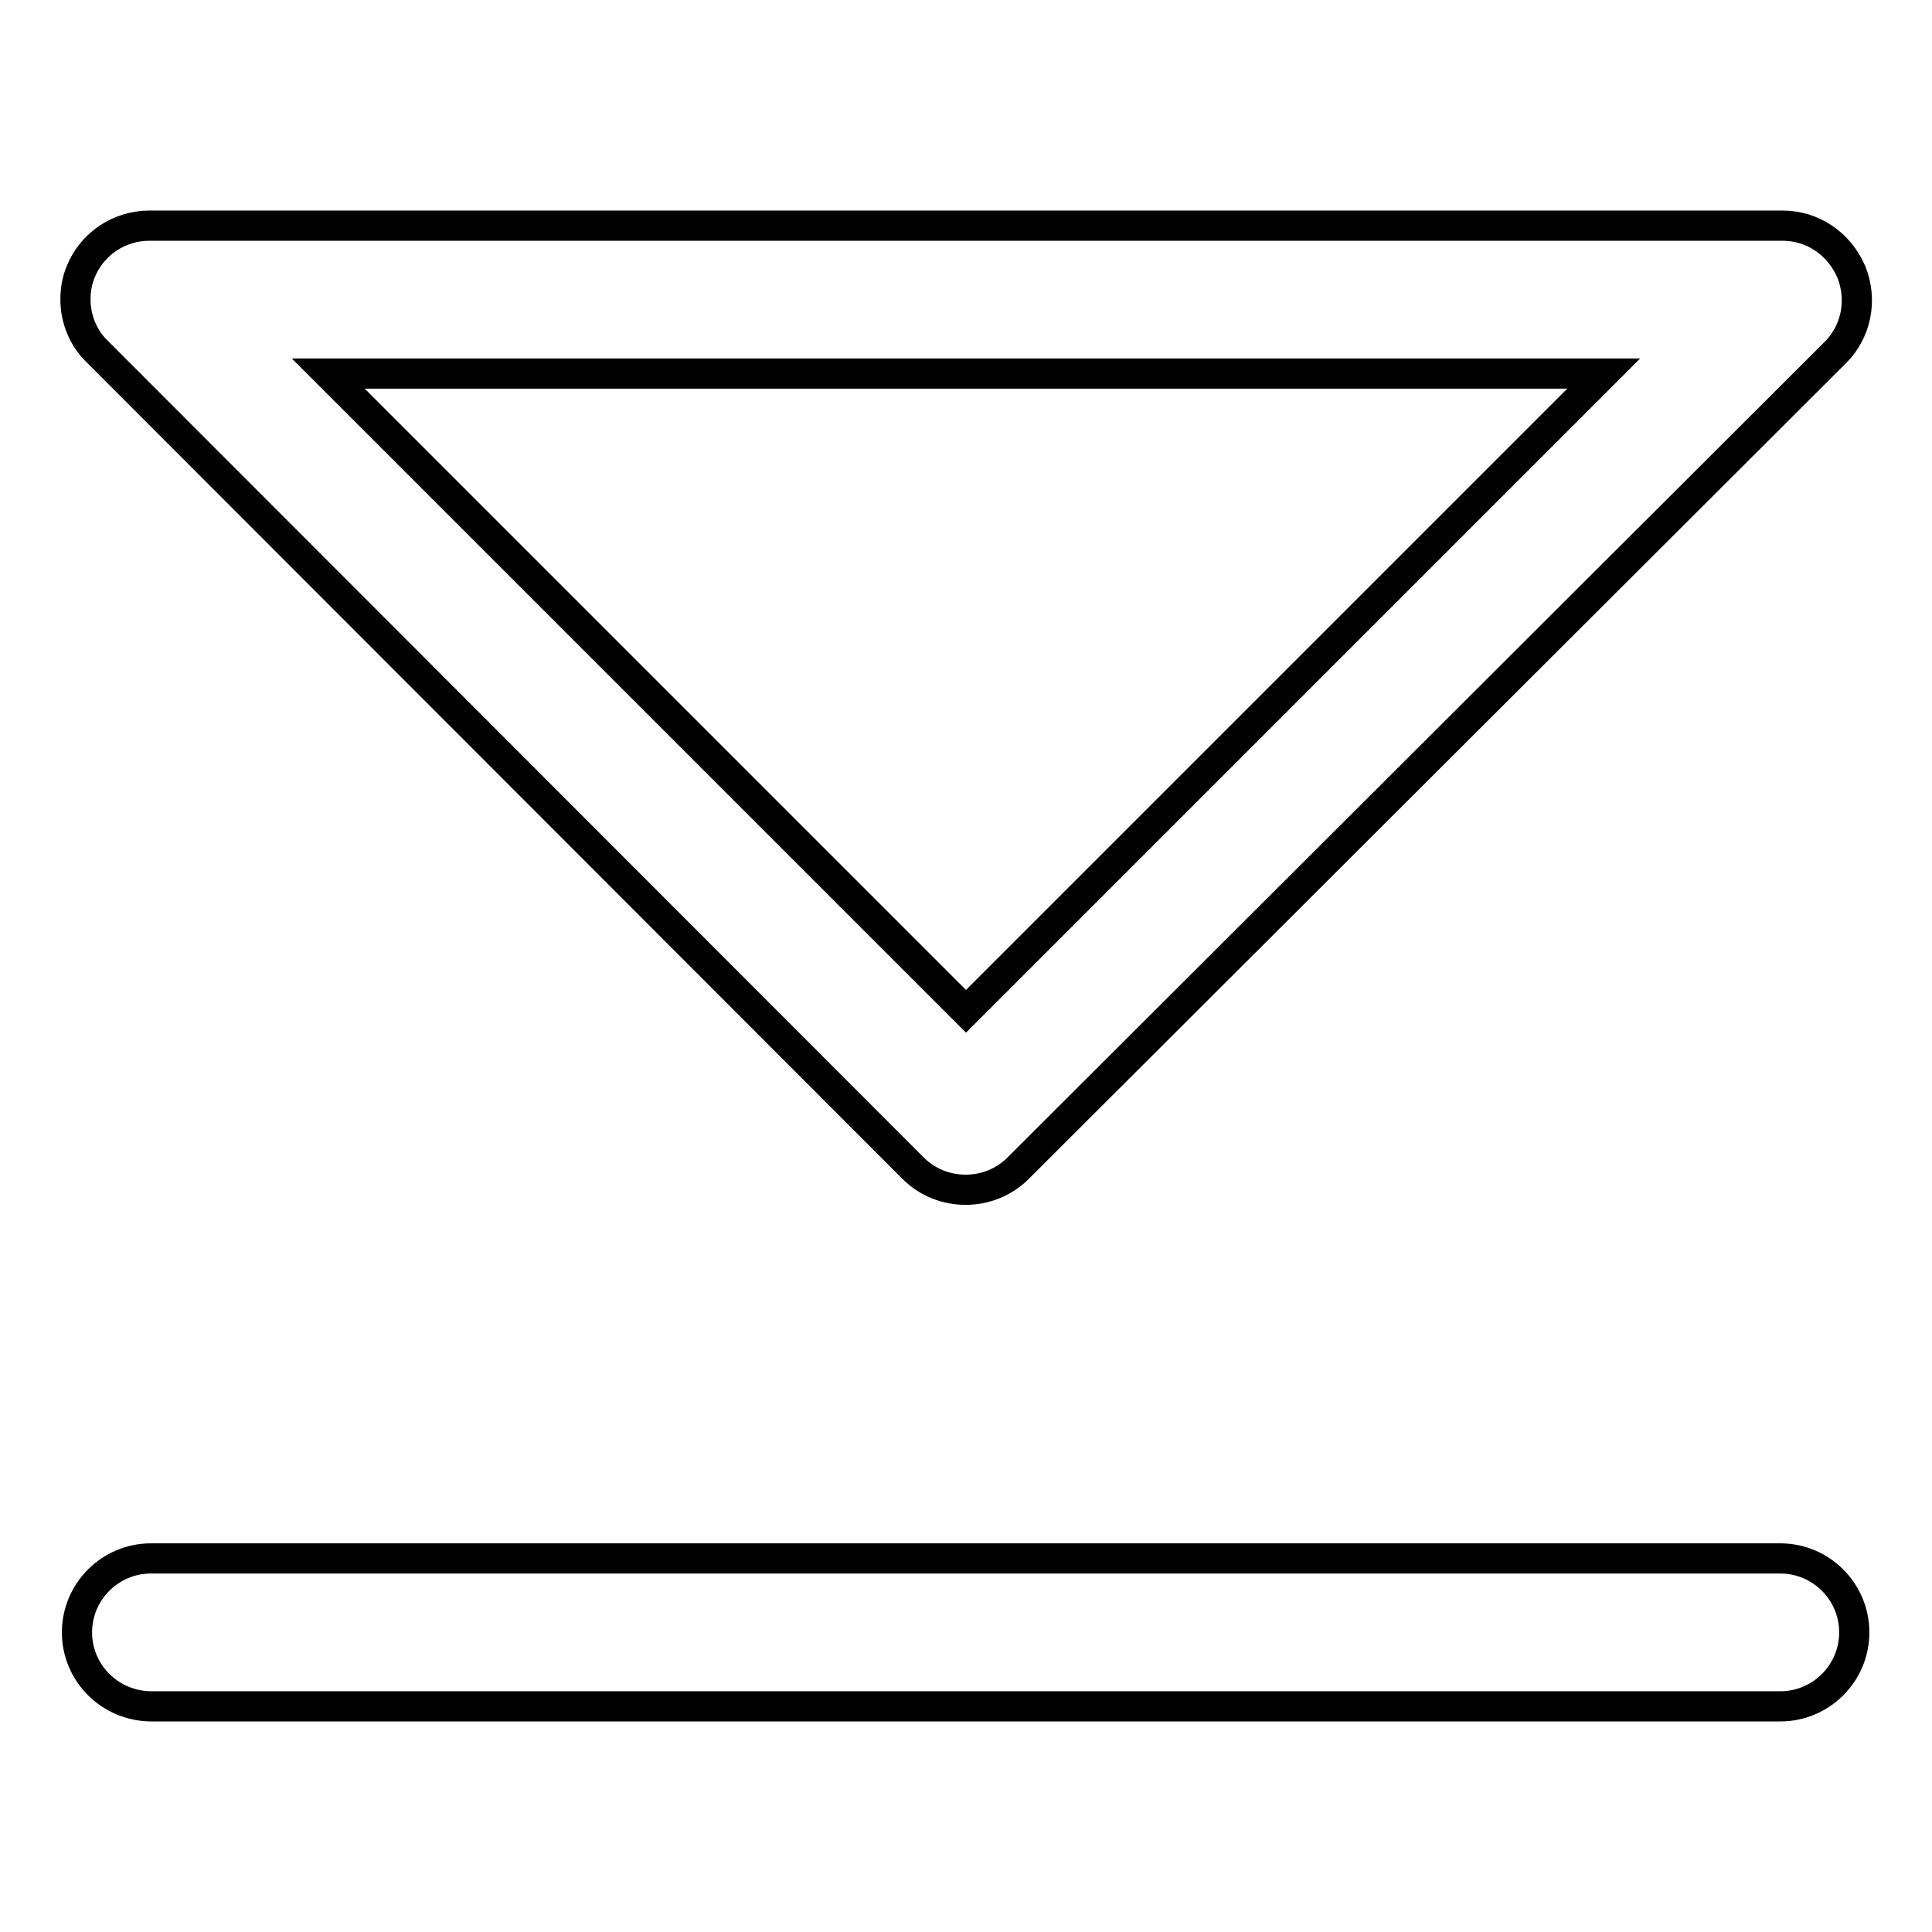
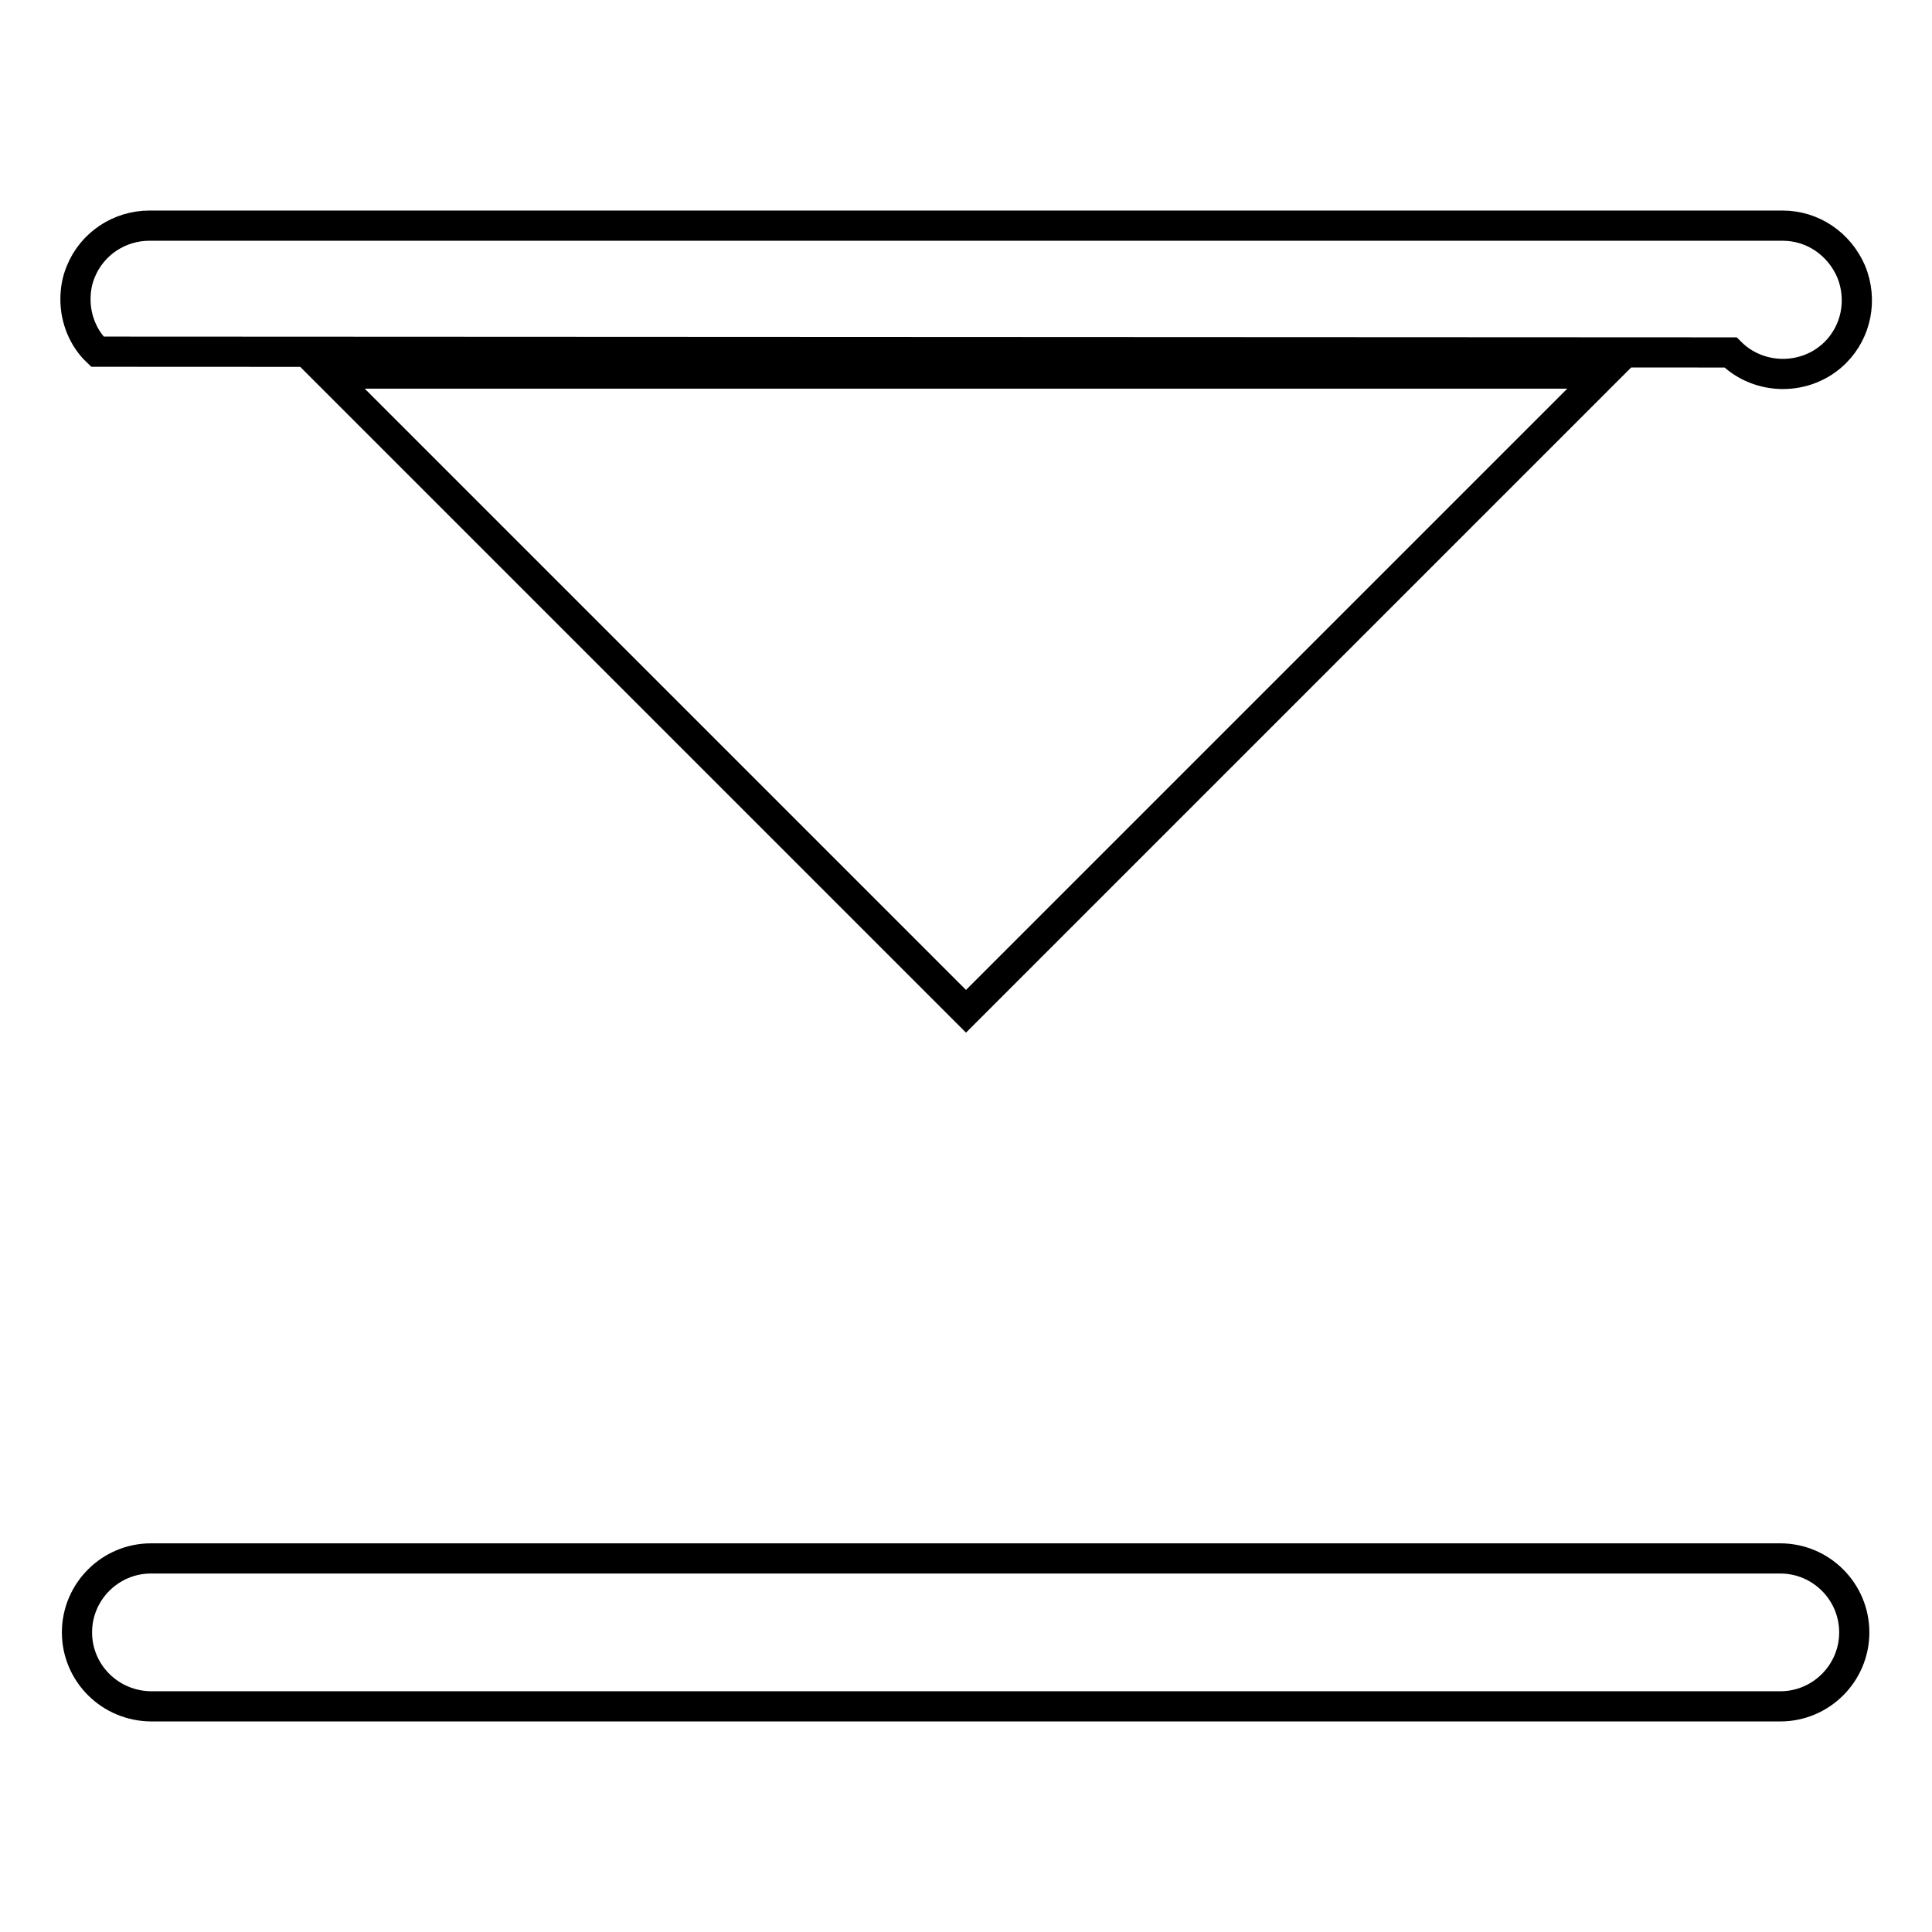
<svg xmlns="http://www.w3.org/2000/svg" version="1.1" x="0px" y="0px" viewBox="0 0 256 256" enable-background="new 0 0 256 256" xml:space="preserve">
  <g>
-     <path stroke-width="4" fill-opacity="0" stroke="#000000" d="M10,39.7c0-1.3,0.2-2.5,0.7-3.7c1.5-3.7,5.1-6.1,9.1-6.1h216.4c4,0,7.5,2.4,9.1,6.1 c1.5,3.7,0.7,7.9-2.1,10.7L134.9,154.8c-3.8,3.8-10.1,3.8-13.9,0L12.9,46.6C11,44.8,10,42.2,10,39.7z M212.5,49.5h-169L128,134 L212.5,49.5z M10.2,216.3c0-5.4,4.4-9.8,9.8-9.8h215.9c5.4,0,9.8,4.4,9.8,9.8c0,5.4-4.4,9.8-9.8,9.8H20.1 C14.6,226.1,10.2,221.7,10.2,216.3z" />
+     <path stroke-width="4" fill-opacity="0" stroke="#000000" d="M10,39.7c0-1.3,0.2-2.5,0.7-3.7c1.5-3.7,5.1-6.1,9.1-6.1h216.4c4,0,7.5,2.4,9.1,6.1 c1.5,3.7,0.7,7.9-2.1,10.7c-3.8,3.8-10.1,3.8-13.9,0L12.9,46.6C11,44.8,10,42.2,10,39.7z M212.5,49.5h-169L128,134 L212.5,49.5z M10.2,216.3c0-5.4,4.4-9.8,9.8-9.8h215.9c5.4,0,9.8,4.4,9.8,9.8c0,5.4-4.4,9.8-9.8,9.8H20.1 C14.6,226.1,10.2,221.7,10.2,216.3z" />
  </g>
</svg>